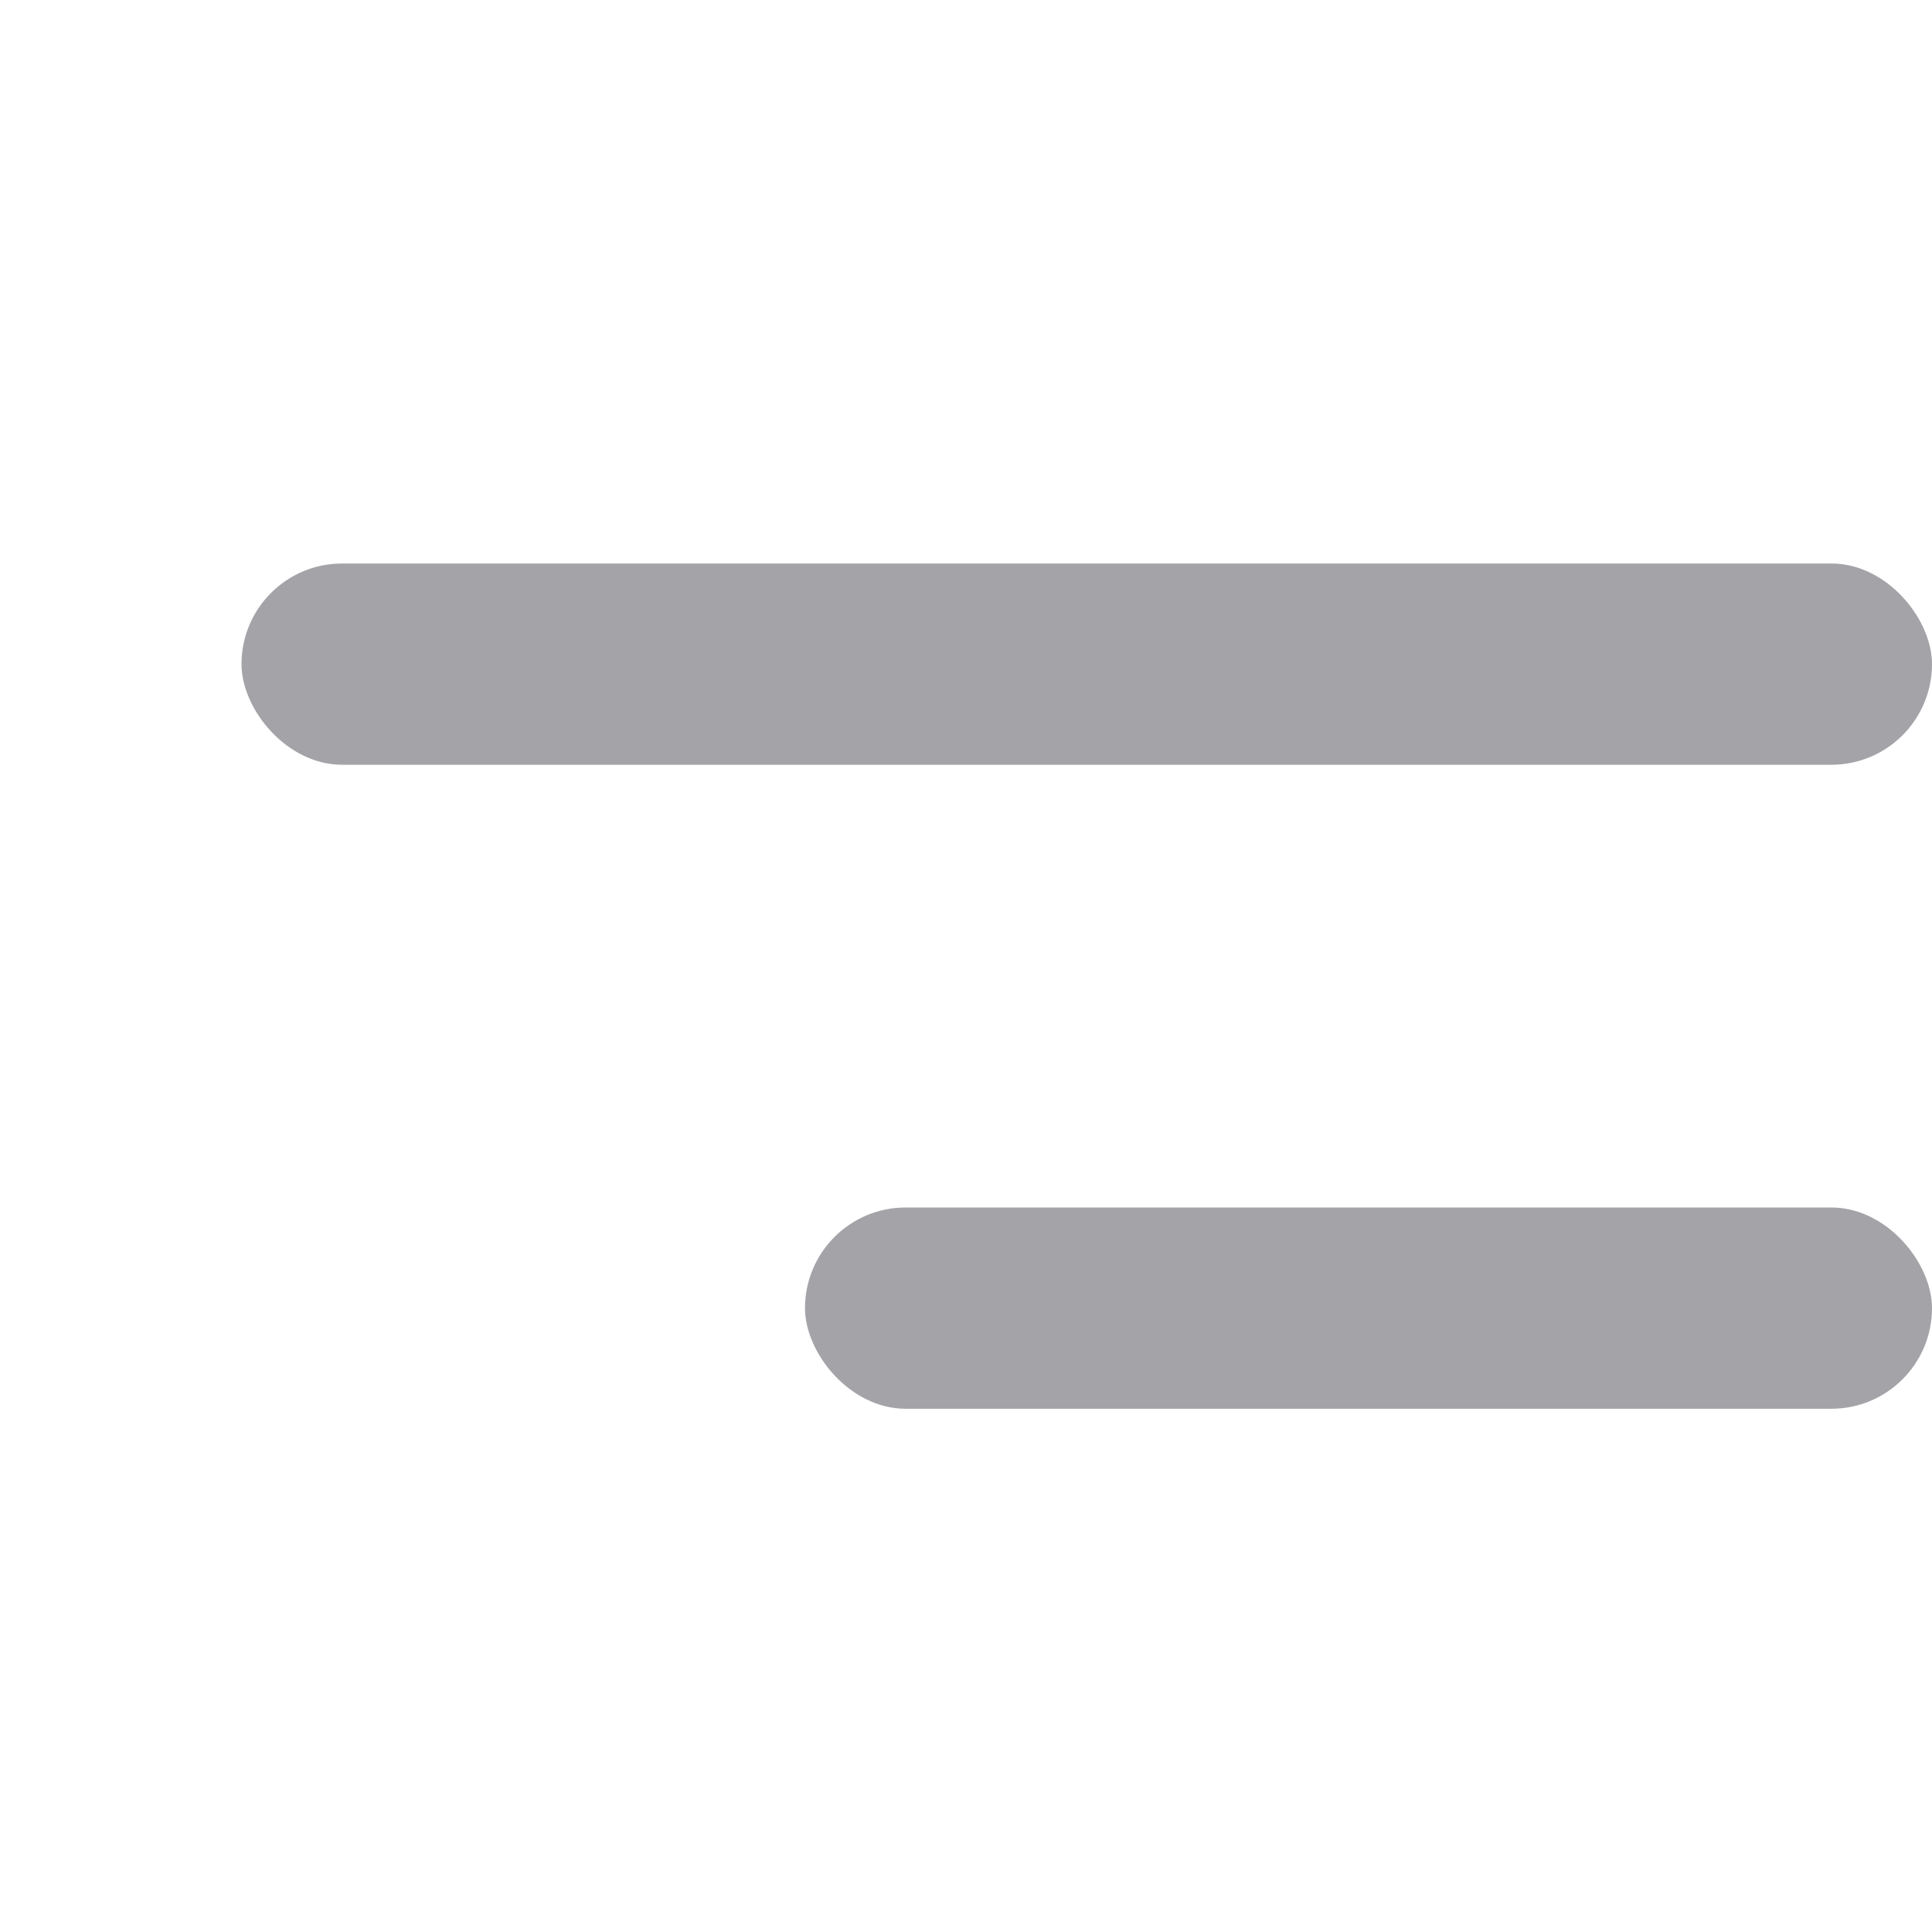
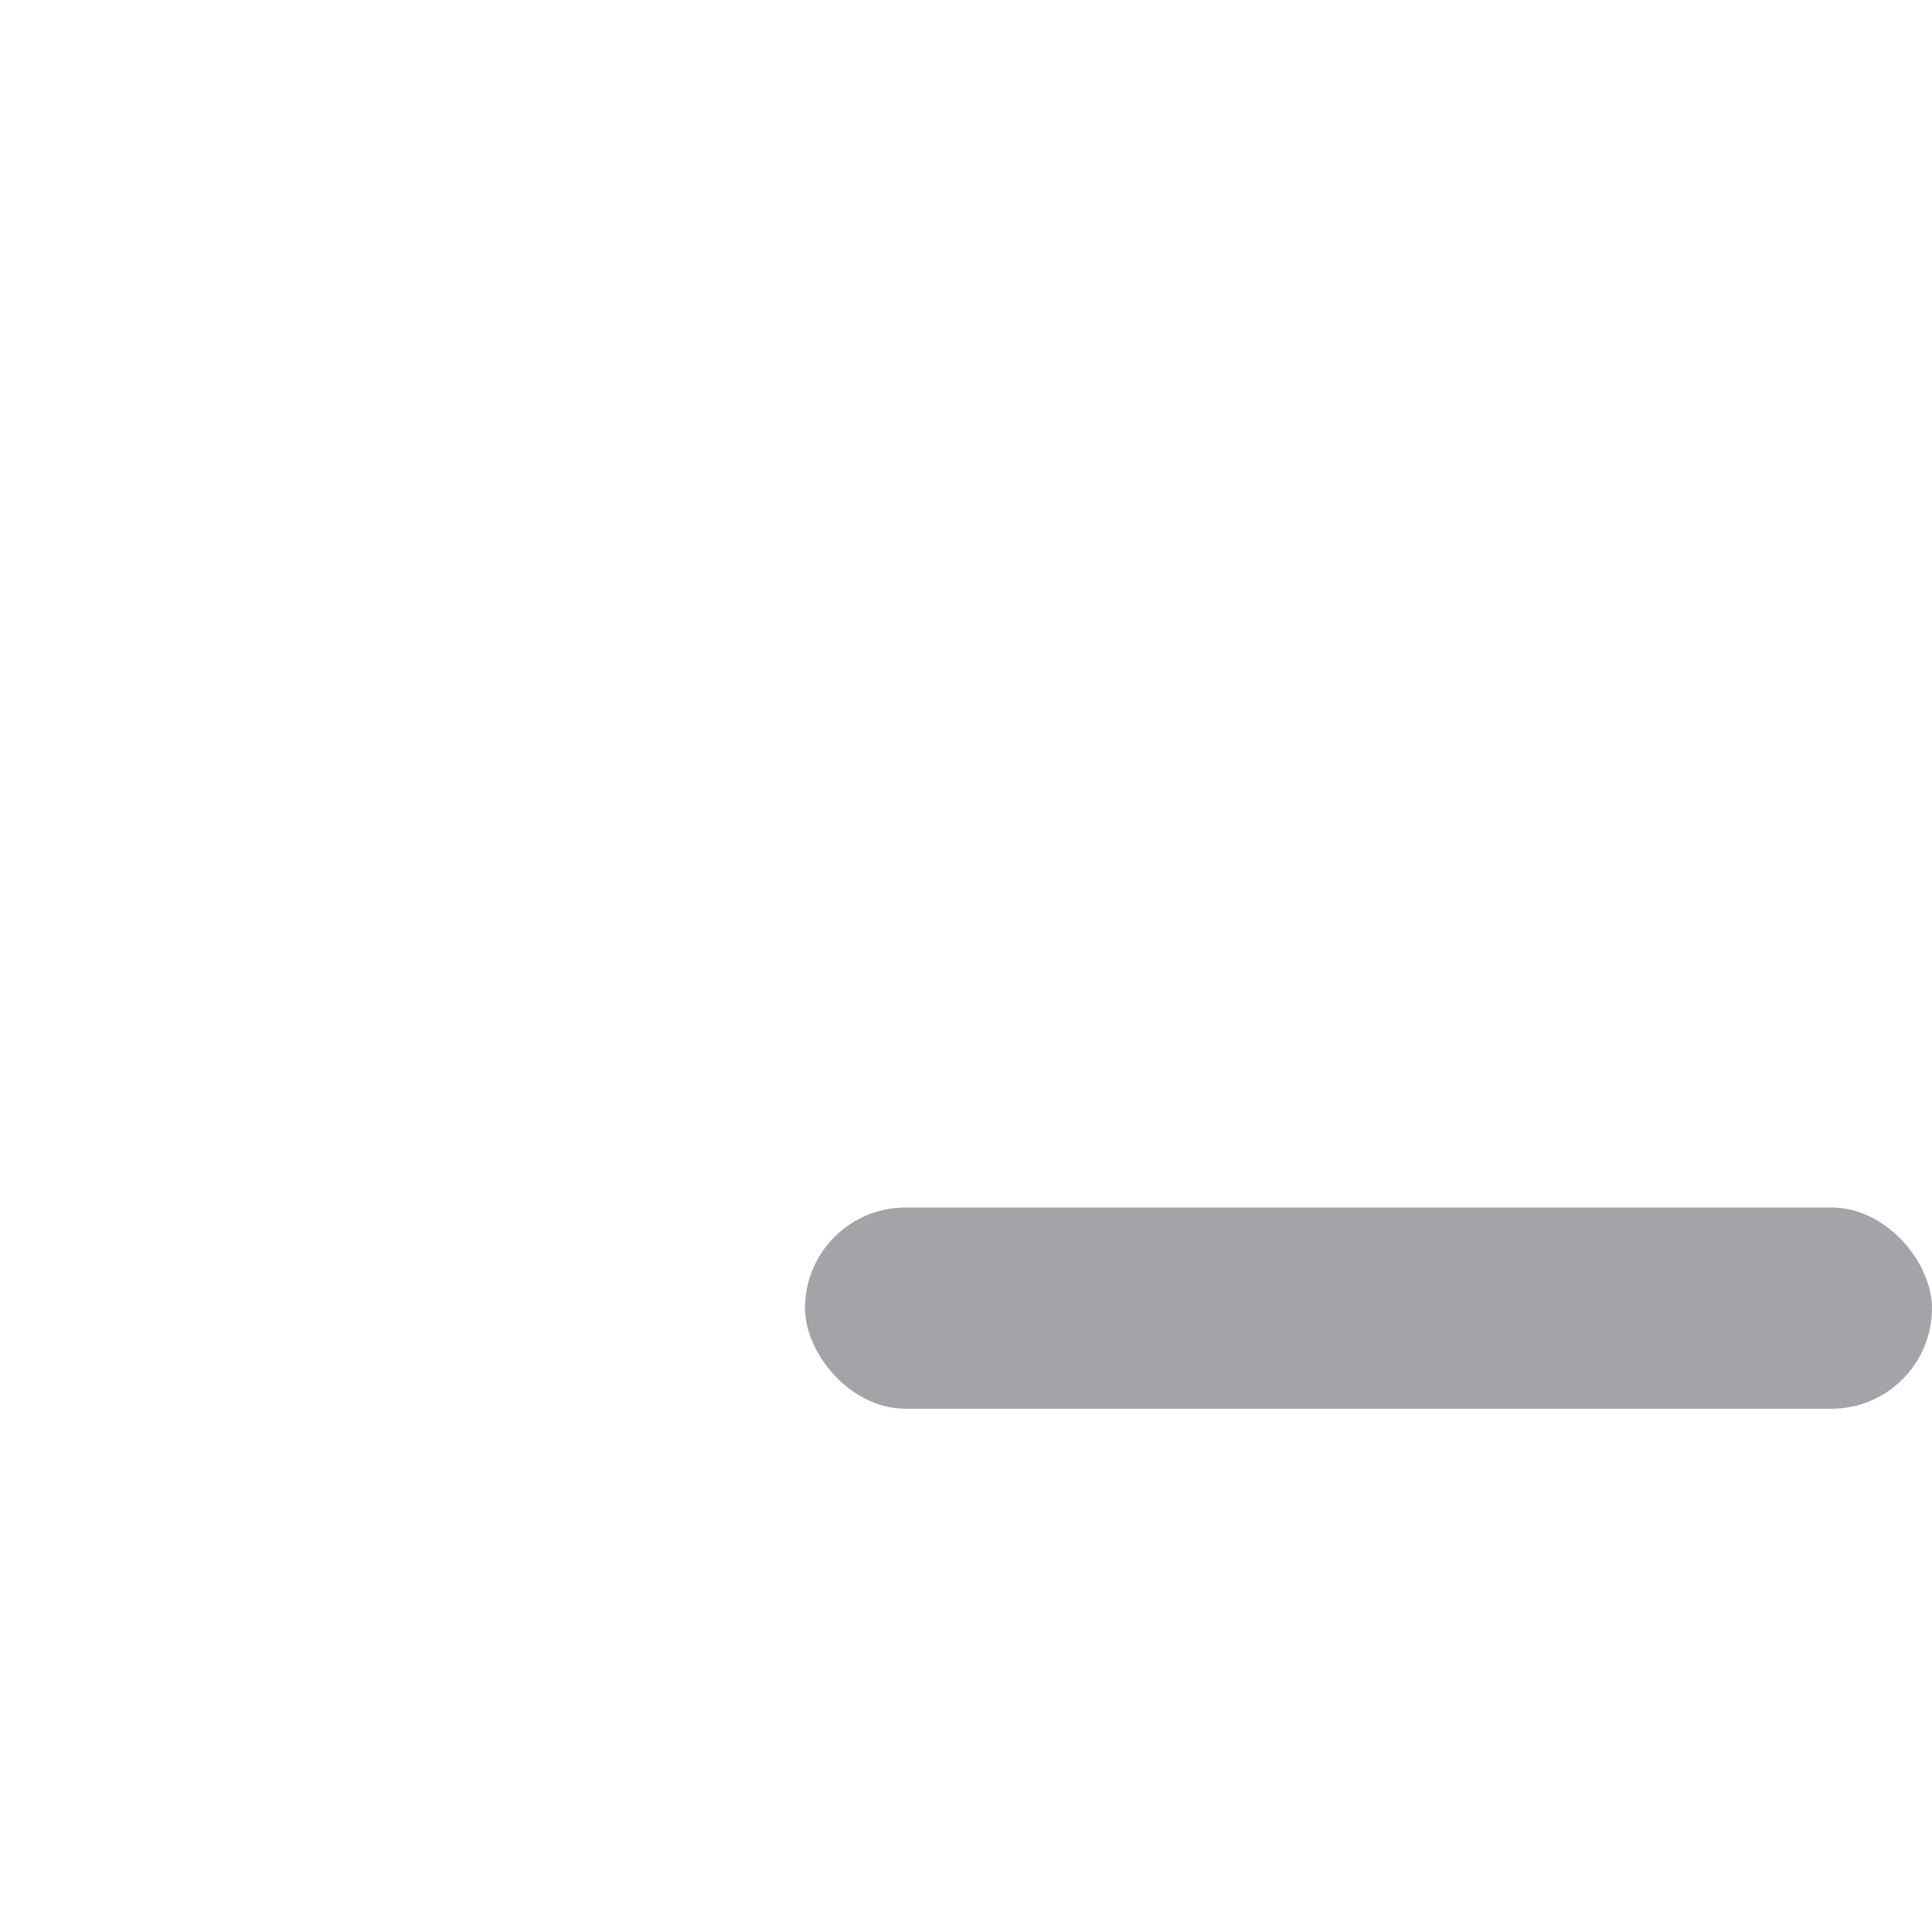
<svg xmlns="http://www.w3.org/2000/svg" aria-label="More" fill="#A3A3A8" height="24" role="img" viewBox="0 0 24 24" width="24">
  <title>More</title>
-   <rect fill="#A3A3A8" height="2.5" rx="1.25" width="21" x="3" y="7" />
  <rect fill="#A3A3A8" height="2.5" rx="1.25" width="14" x="10" y="15" />
</svg>